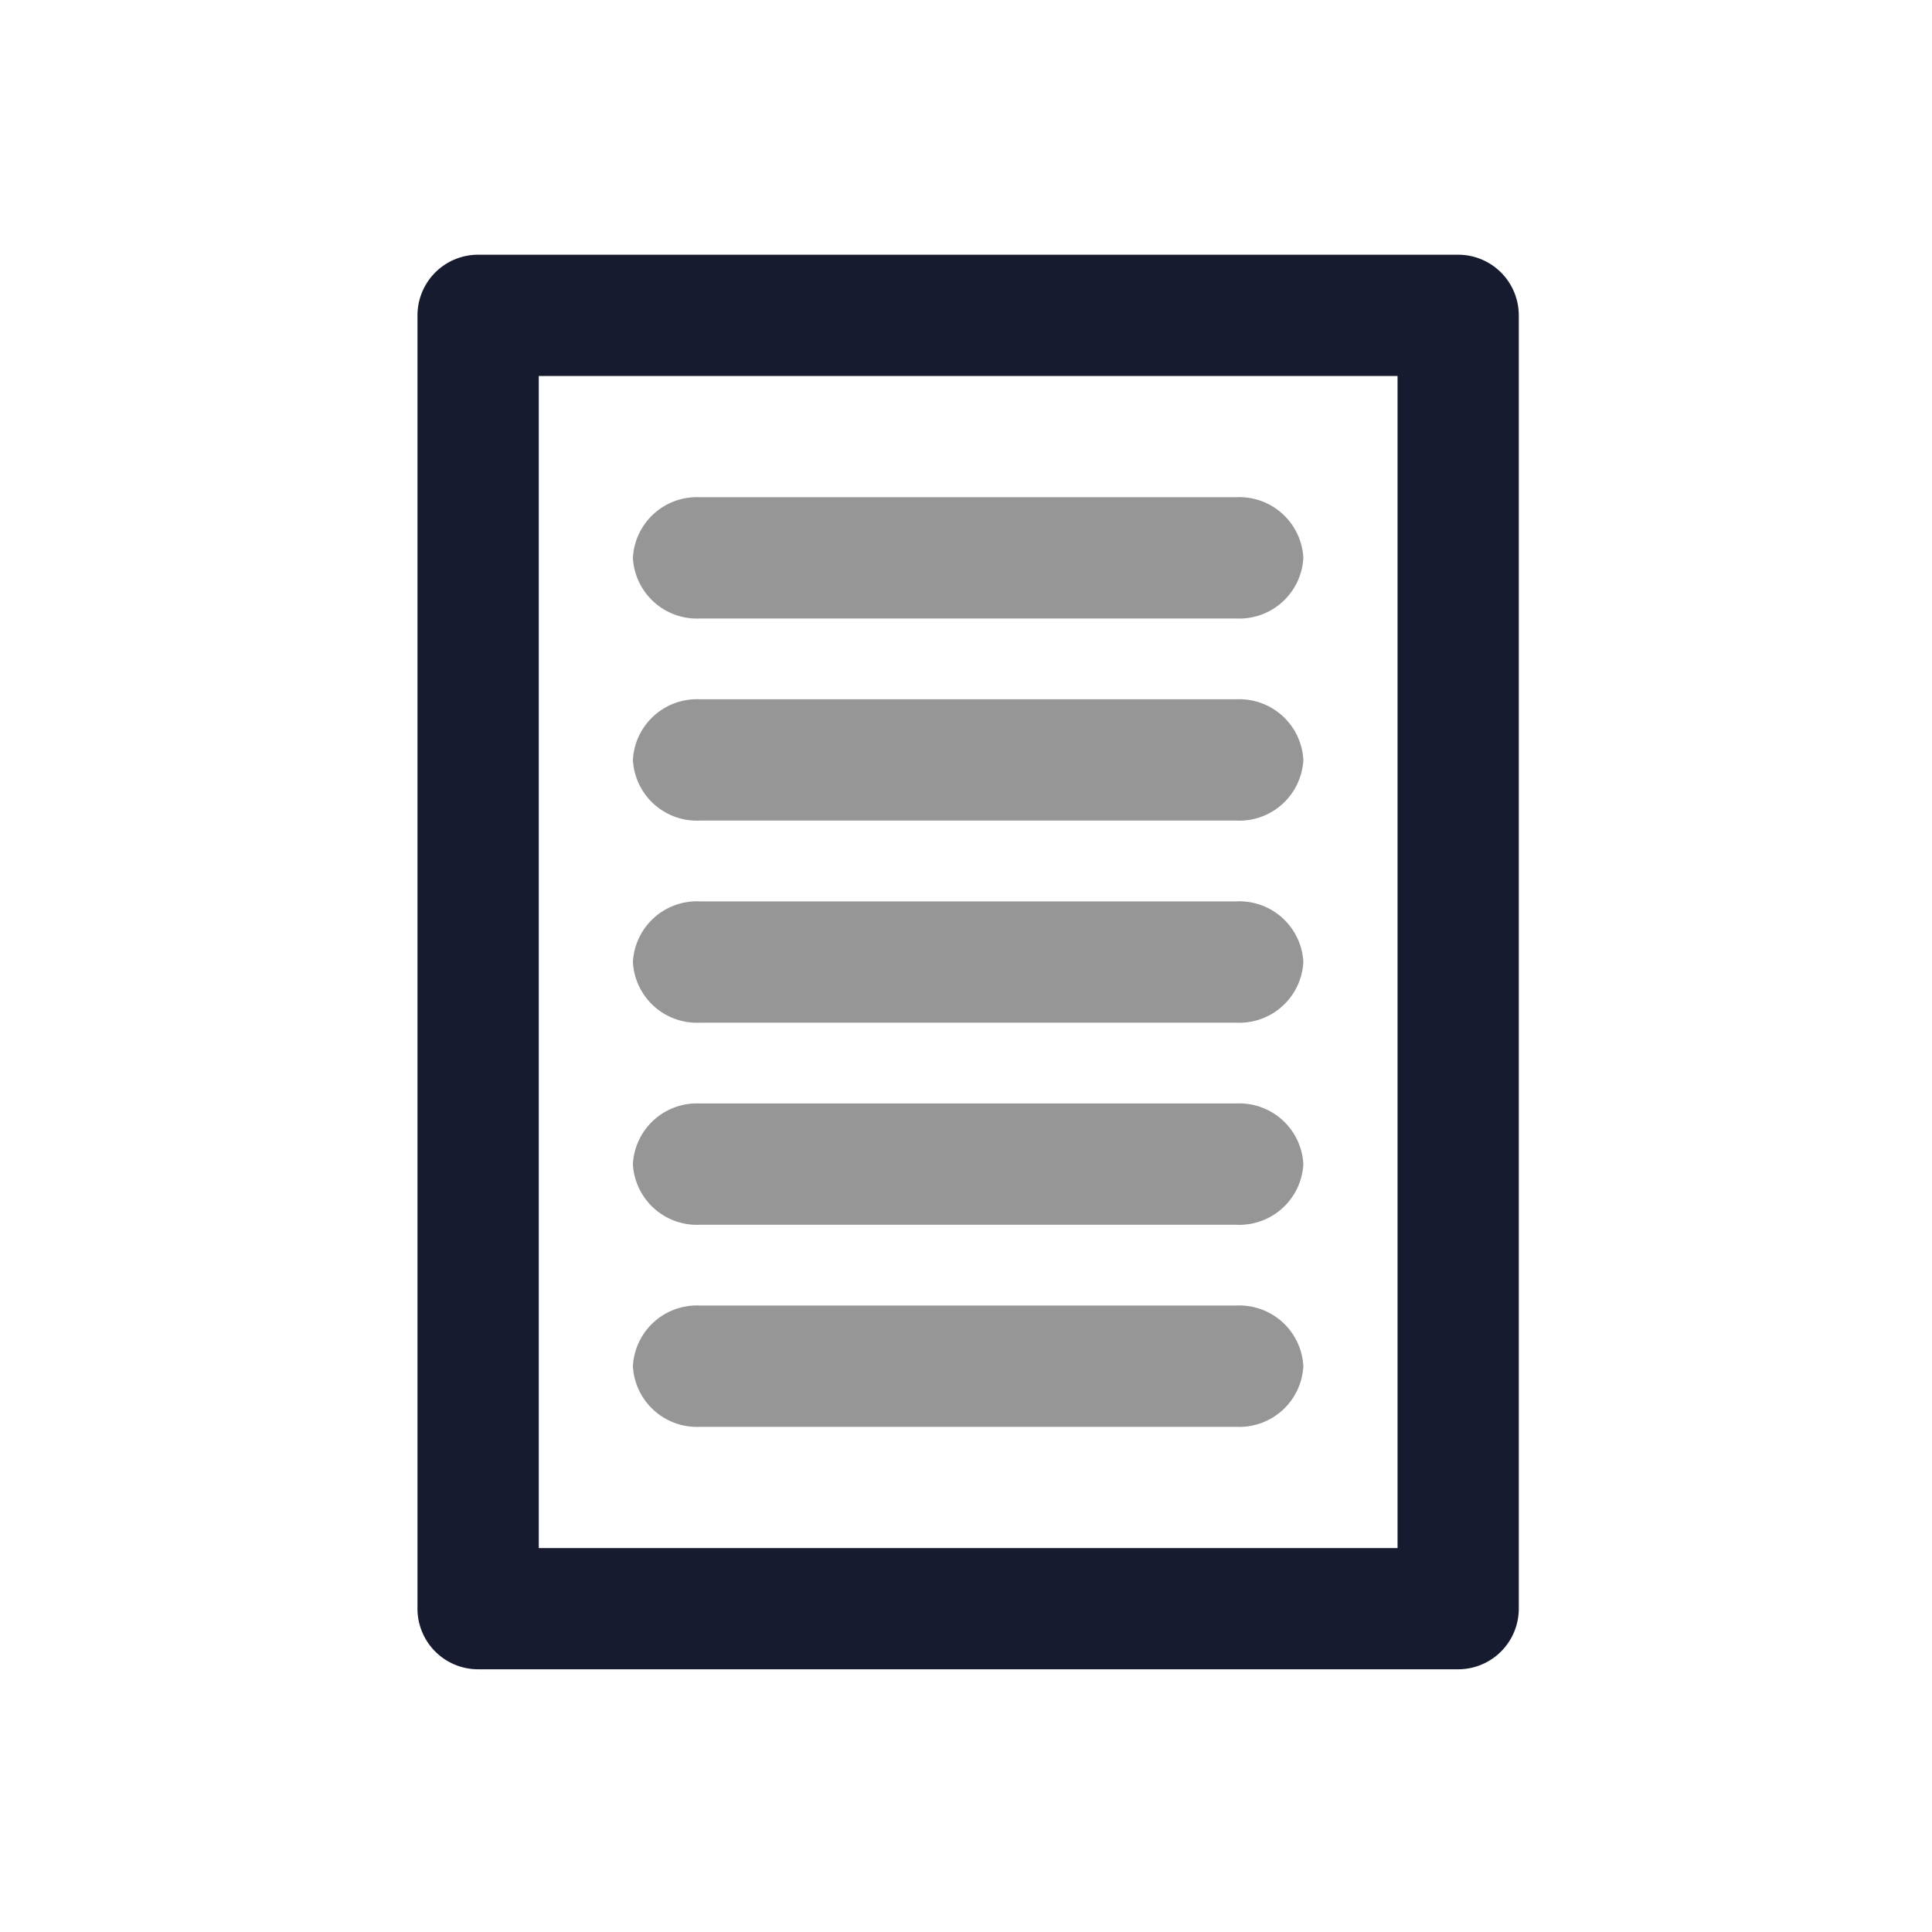
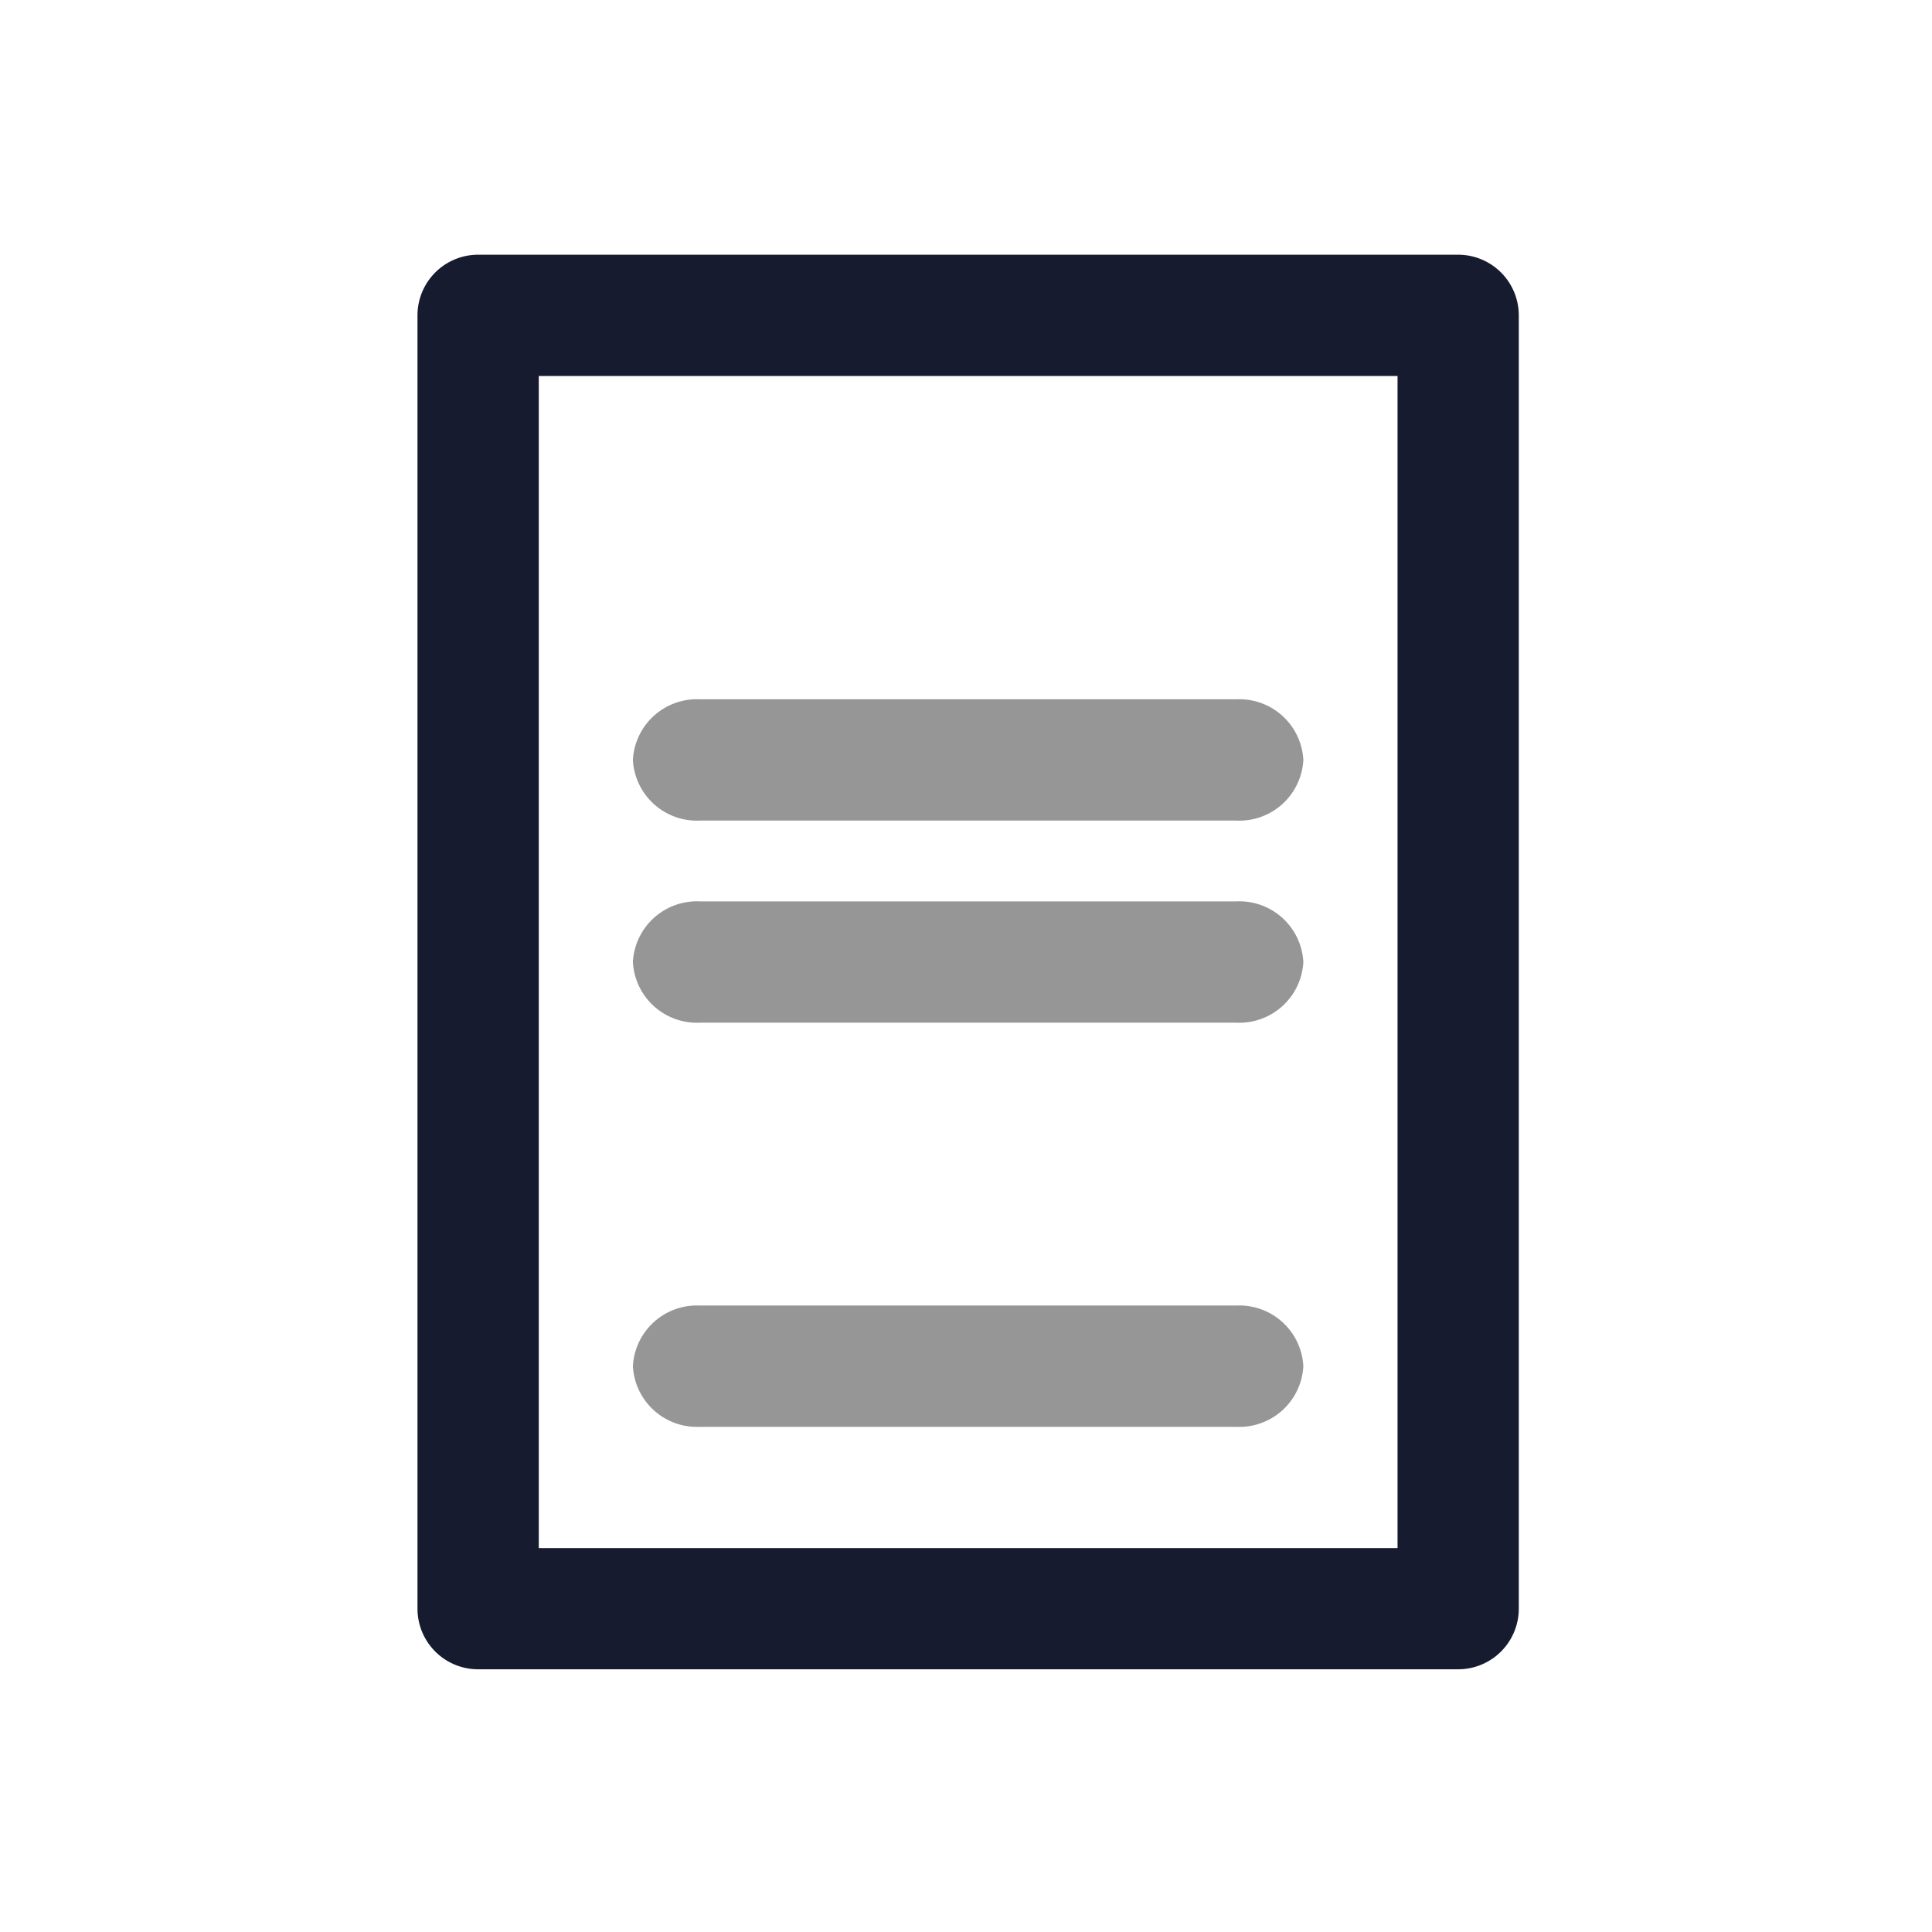
<svg xmlns="http://www.w3.org/2000/svg" id="img_maintain_03" width="90" height="90" viewBox="0 0 90 90">
  <defs>
    <clipPath id="clip-path-03">
      <rect id="Rectangle_51" data-name="Rectangle 51" width="90" height="90" fill="none" />
    </clipPath>
  </defs>
  <rect id="Rectangle_50" data-name="Rectangle 50" width="90" height="90" fill="#fff" />
  <g id="Group_29" data-name="Group 29">
    <g id="Group_28" data-name="Group 28" clip-path="url(#clip-path-03)">
      <path id="Path_2085" data-name="Path 2085" d="M54.729,69.146H9.074A2.825,2.825,0,0,1,6.25,66.322V6.074A2.825,2.825,0,0,1,9.074,3.25H54.729a2.825,2.825,0,0,1,2.824,2.824V66.322a2.825,2.825,0,0,1-2.824,2.824M11.9,63.5H51.905V8.9H11.9Z" transform="translate(13.198 8.616)" fill="#161b2f" />
-       <path id="Path_2086" data-name="Path 2086" d="M36.359,11.9H11.373A2.986,2.986,0,0,1,8.25,9.074,2.986,2.986,0,0,1,11.373,6.25H36.359a2.986,2.986,0,0,1,3.123,2.824A2.986,2.986,0,0,1,36.359,11.9" transform="translate(21.233 16.912)" fill="#969696" />
      <path id="Path_2087" data-name="Path 2087" d="M36.359,14.4H11.373A2.986,2.986,0,0,1,8.25,11.574,2.986,2.986,0,0,1,11.373,8.75H36.359a2.986,2.986,0,0,1,3.123,2.824A2.986,2.986,0,0,1,36.359,14.4" transform="translate(21.233 23.826)" fill="#969696" />
      <path id="Path_2088" data-name="Path 2088" d="M36.359,16.9H11.373A2.986,2.986,0,0,1,8.25,14.074a2.986,2.986,0,0,1,3.123-2.824H36.359a2.986,2.986,0,0,1,3.123,2.824A2.986,2.986,0,0,1,36.359,16.9" transform="translate(21.233 30.74)" fill="#969696" />
-       <path id="Path_2089" data-name="Path 2089" d="M36.359,19.4H11.373A2.986,2.986,0,0,1,8.25,16.574a2.986,2.986,0,0,1,3.123-2.824H36.359a2.986,2.986,0,0,1,3.123,2.824A2.986,2.986,0,0,1,36.359,19.4" transform="translate(21.233 37.654)" fill="#969696" />
      <path id="Path_2090" data-name="Path 2090" d="M36.359,21.9H11.373A2.986,2.986,0,0,1,8.25,19.074a2.986,2.986,0,0,1,3.123-2.824H36.359a2.986,2.986,0,0,1,3.123,2.824A2.986,2.986,0,0,1,36.359,21.9" transform="translate(21.233 44.567)" fill="#969696" />
    </g>
  </g>
</svg>